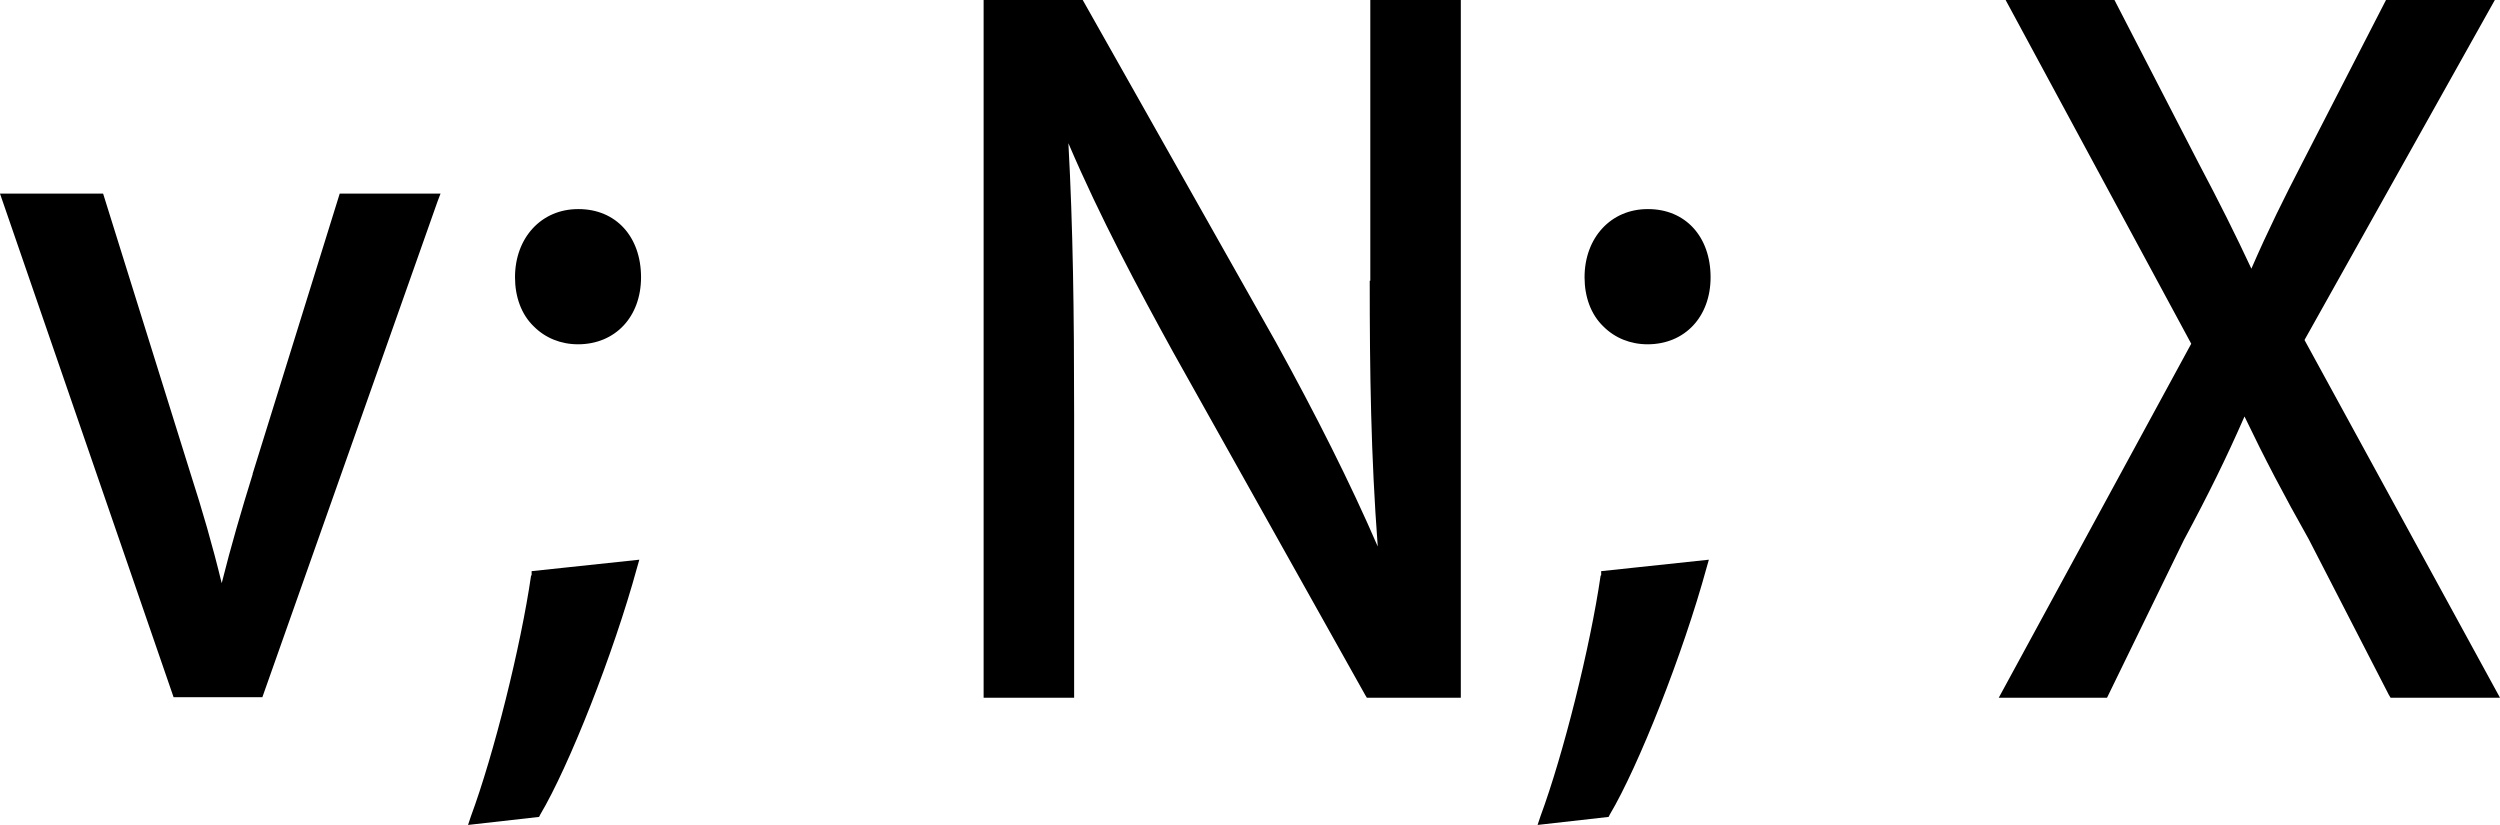
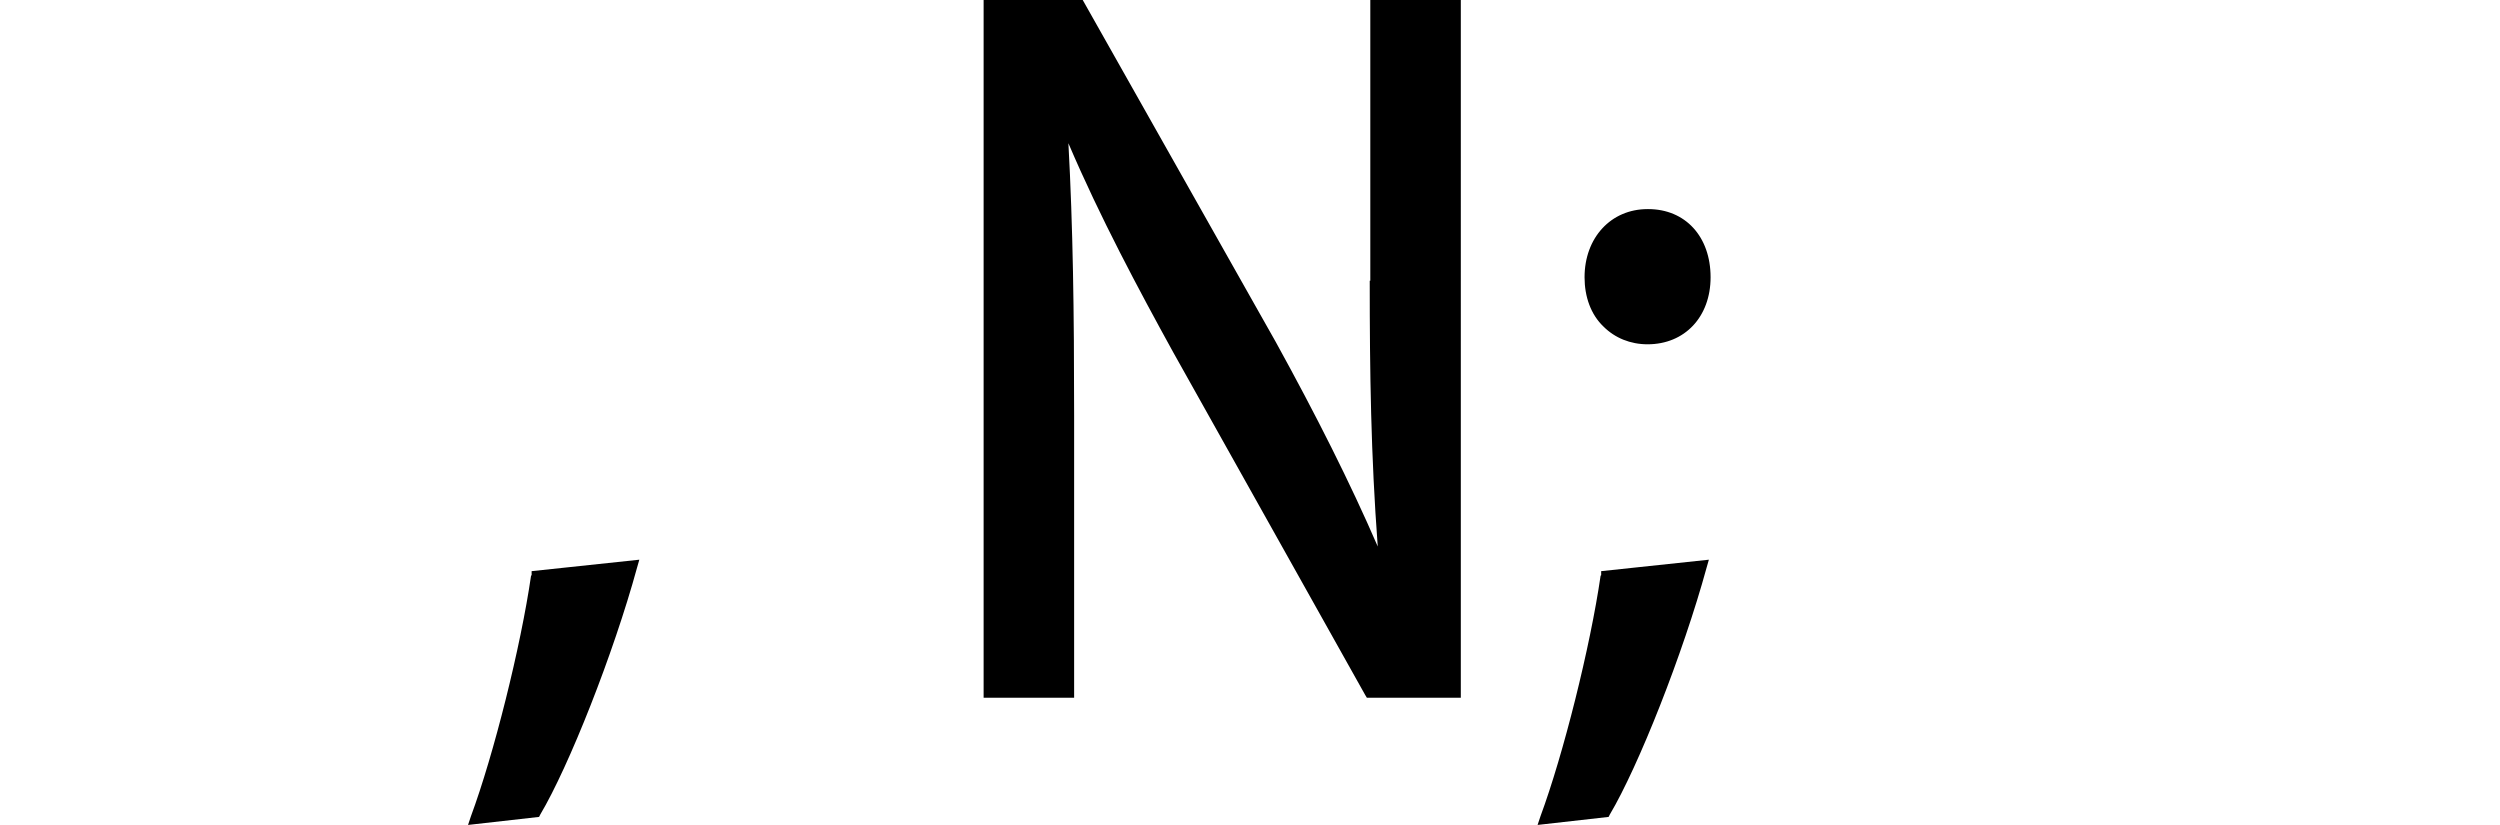
<svg xmlns="http://www.w3.org/2000/svg" id="Vrstva_2" data-name="Vrstva 2" viewBox="0 0 43.64 14.4">
  <g id="Vrstva_1-2" data-name="Vrstva 1">
    <g>
-       <path d="m4.41,8.28c-.19.61-.38,1.26-.54,1.9-.16-.66-.34-1.28-.54-1.9L1.8,3.38H0l3.03,8.79h1.55L7.64,3.51l.05-.13h-1.76l-1.52,4.89Z" />
      <path d="m9.27,10.05c-.18,1.24-.65,3.12-1.05,4.2l-.05.15,1.24-.14.02-.04c.5-.84,1.28-2.81,1.69-4.31l.04-.14-1.88.2v.07Z" />
-       <path d="m10.09,3.65c-.64,0-1.1.5-1.1,1.19,0,.34.11.65.33.86.2.2.47.31.77.31.65,0,1.1-.48,1.1-1.17,0-.71-.44-1.19-1.09-1.19Z" />
      <path d="m23.91,4.9c0,1.61.02,3.04.14,4.64-.48-1.11-1.08-2.3-1.78-3.57l-3.37-5.97h-1.73v12.18h1.58v-4.93c0-1.82-.02-3.28-.1-4.75.55,1.29,1.23,2.56,1.83,3.65l3.35,5.98.03.05h1.64V0h-1.58v4.9Z" />
      <path d="m28.76,3.65c-.64,0-1.1.5-1.1,1.19,0,.34.11.65.33.86.2.2.47.31.77.31.65,0,1.1-.48,1.1-1.17,0-.71-.44-1.19-1.09-1.19Z" />
      <path d="m27.94,10.05c-.18,1.24-.65,3.12-1.05,4.2l-.05.15,1.24-.14.02-.04c.5-.84,1.28-2.81,1.69-4.31l.04-.14-1.88.2v.07Z" />
-       <path d="m40.23,5.93l3.32-5.93h-1.9l-1.46,2.84c-.32.62-.59,1.16-.89,1.85-.28-.6-.56-1.16-.92-1.84l-1.47-2.85h-1.9l3.24,6-3.36,6.18h1.89l1.34-2.75c.43-.8.74-1.43,1.06-2.16.35.73.68,1.36,1.12,2.14l1.4,2.72.03.05h1.91l-3.41-6.24Z" />
    </g>
  </g>
</svg>